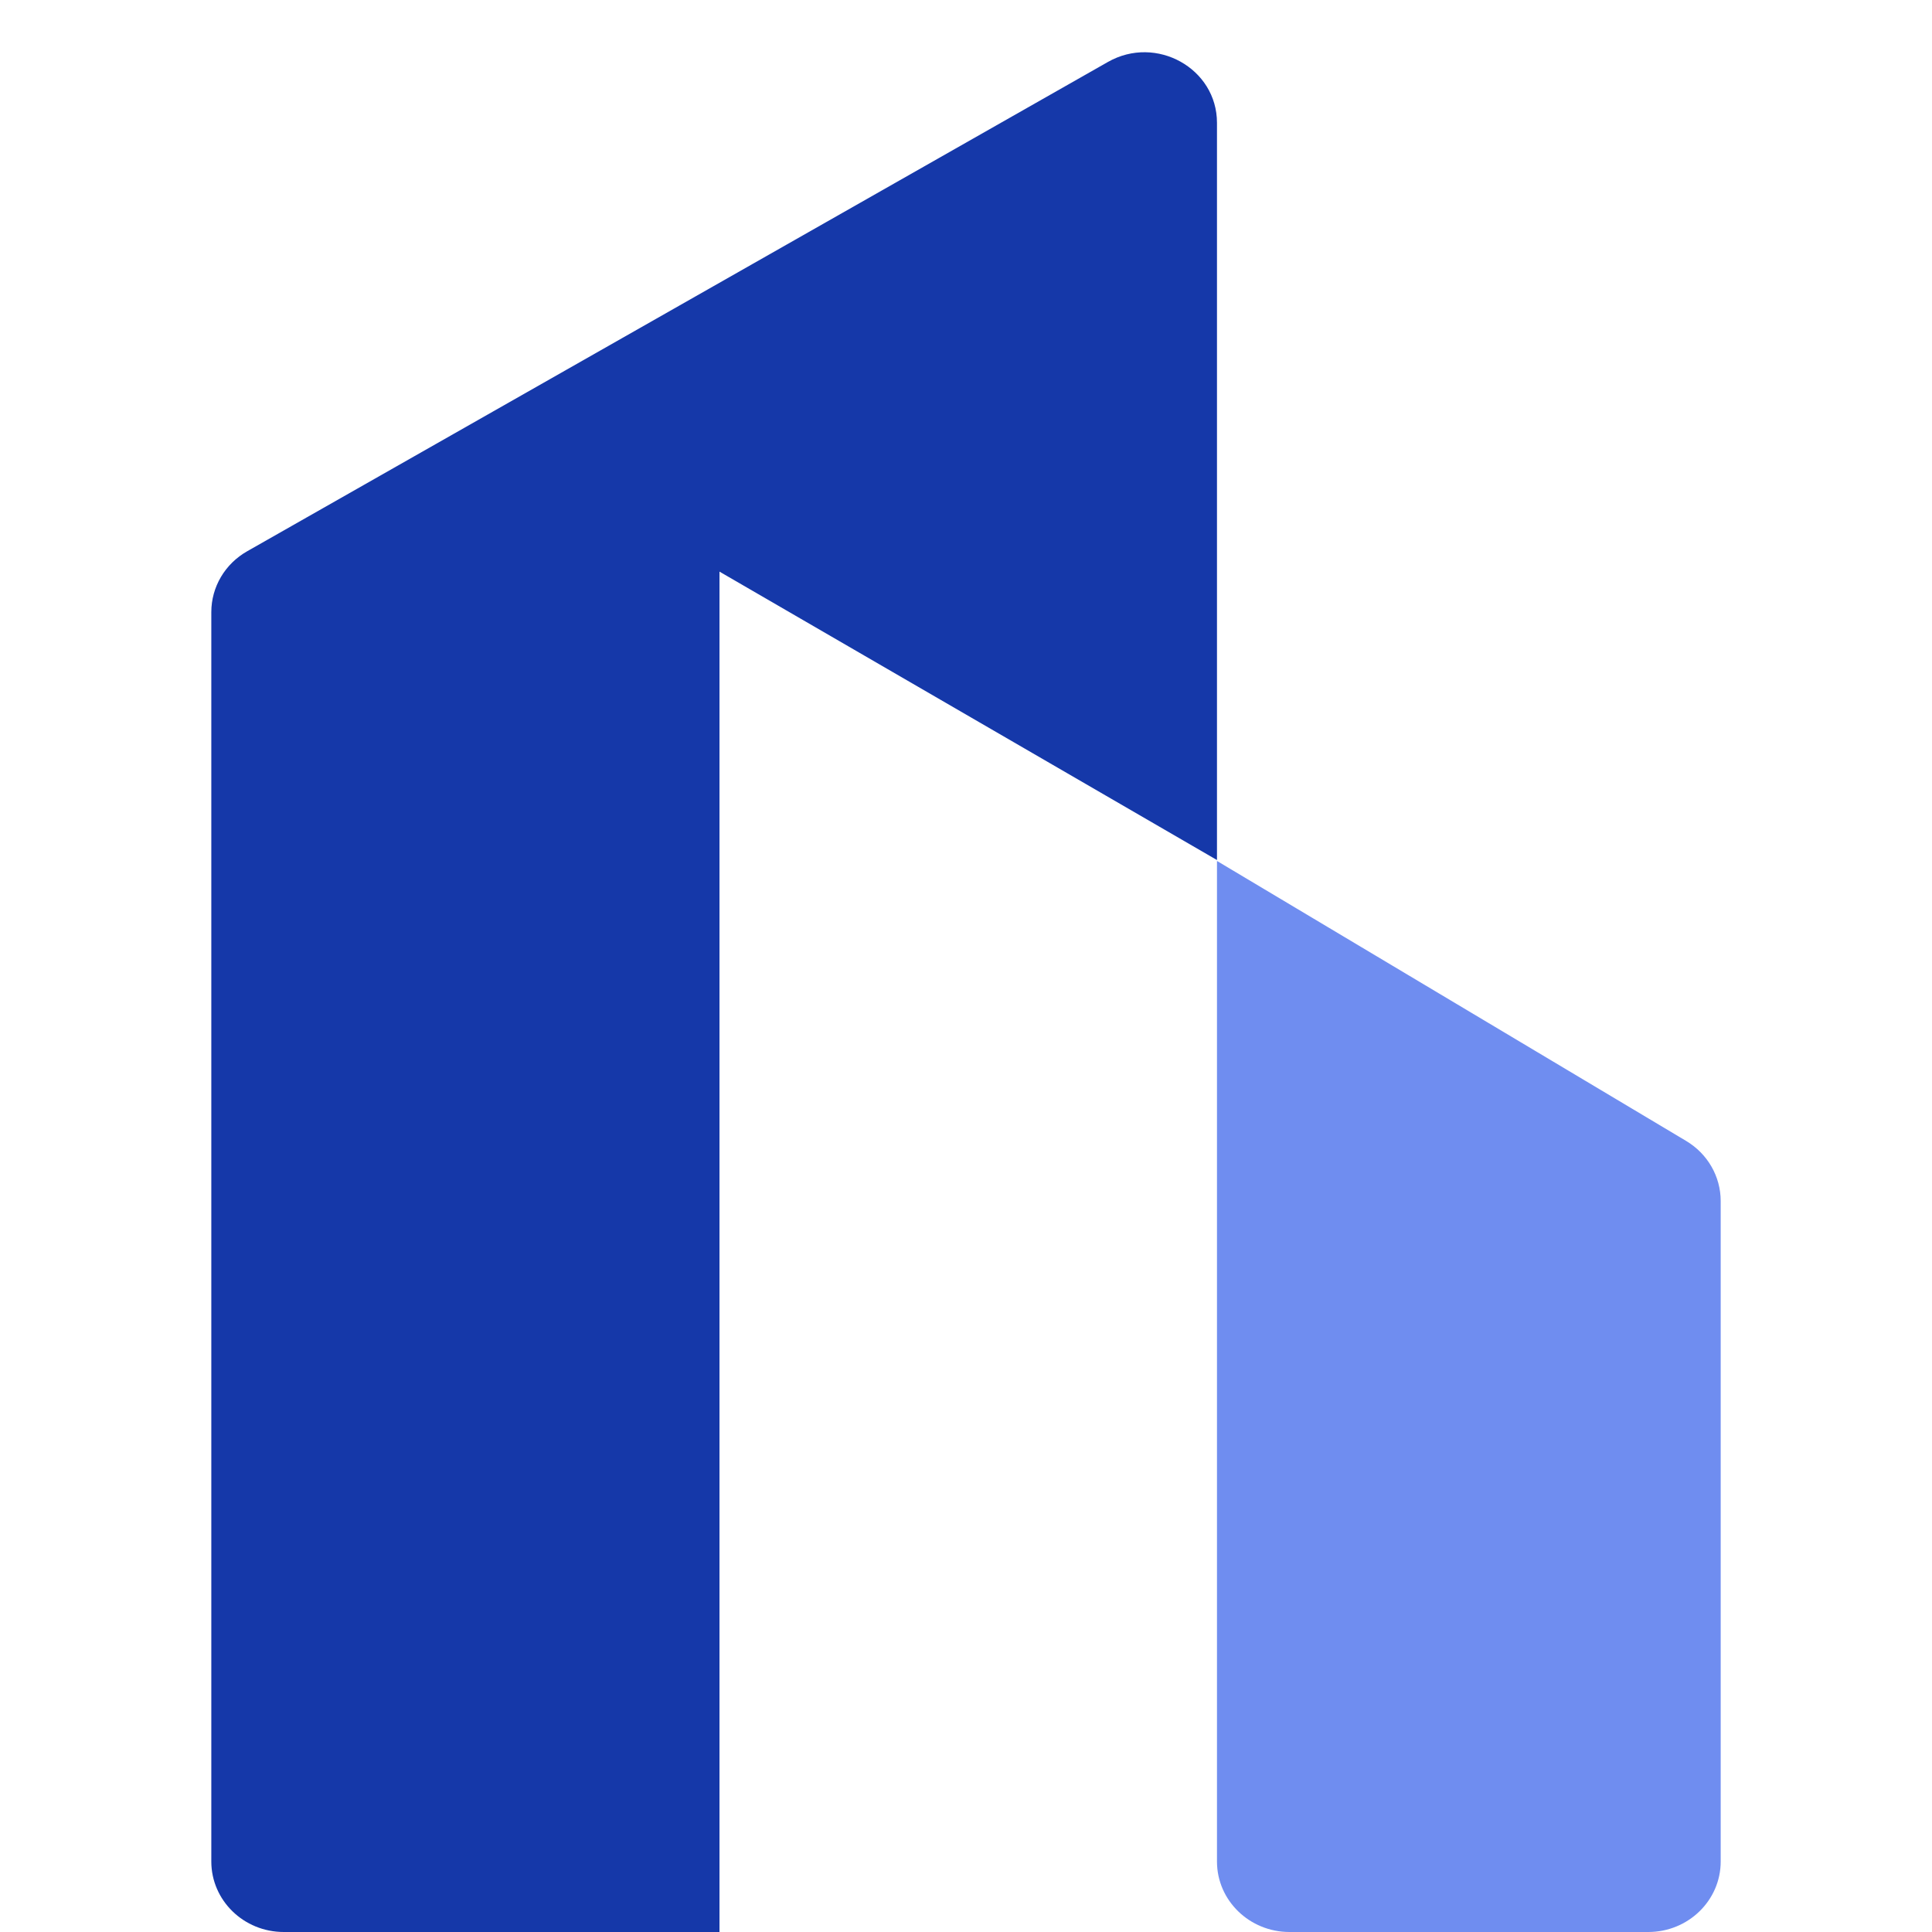
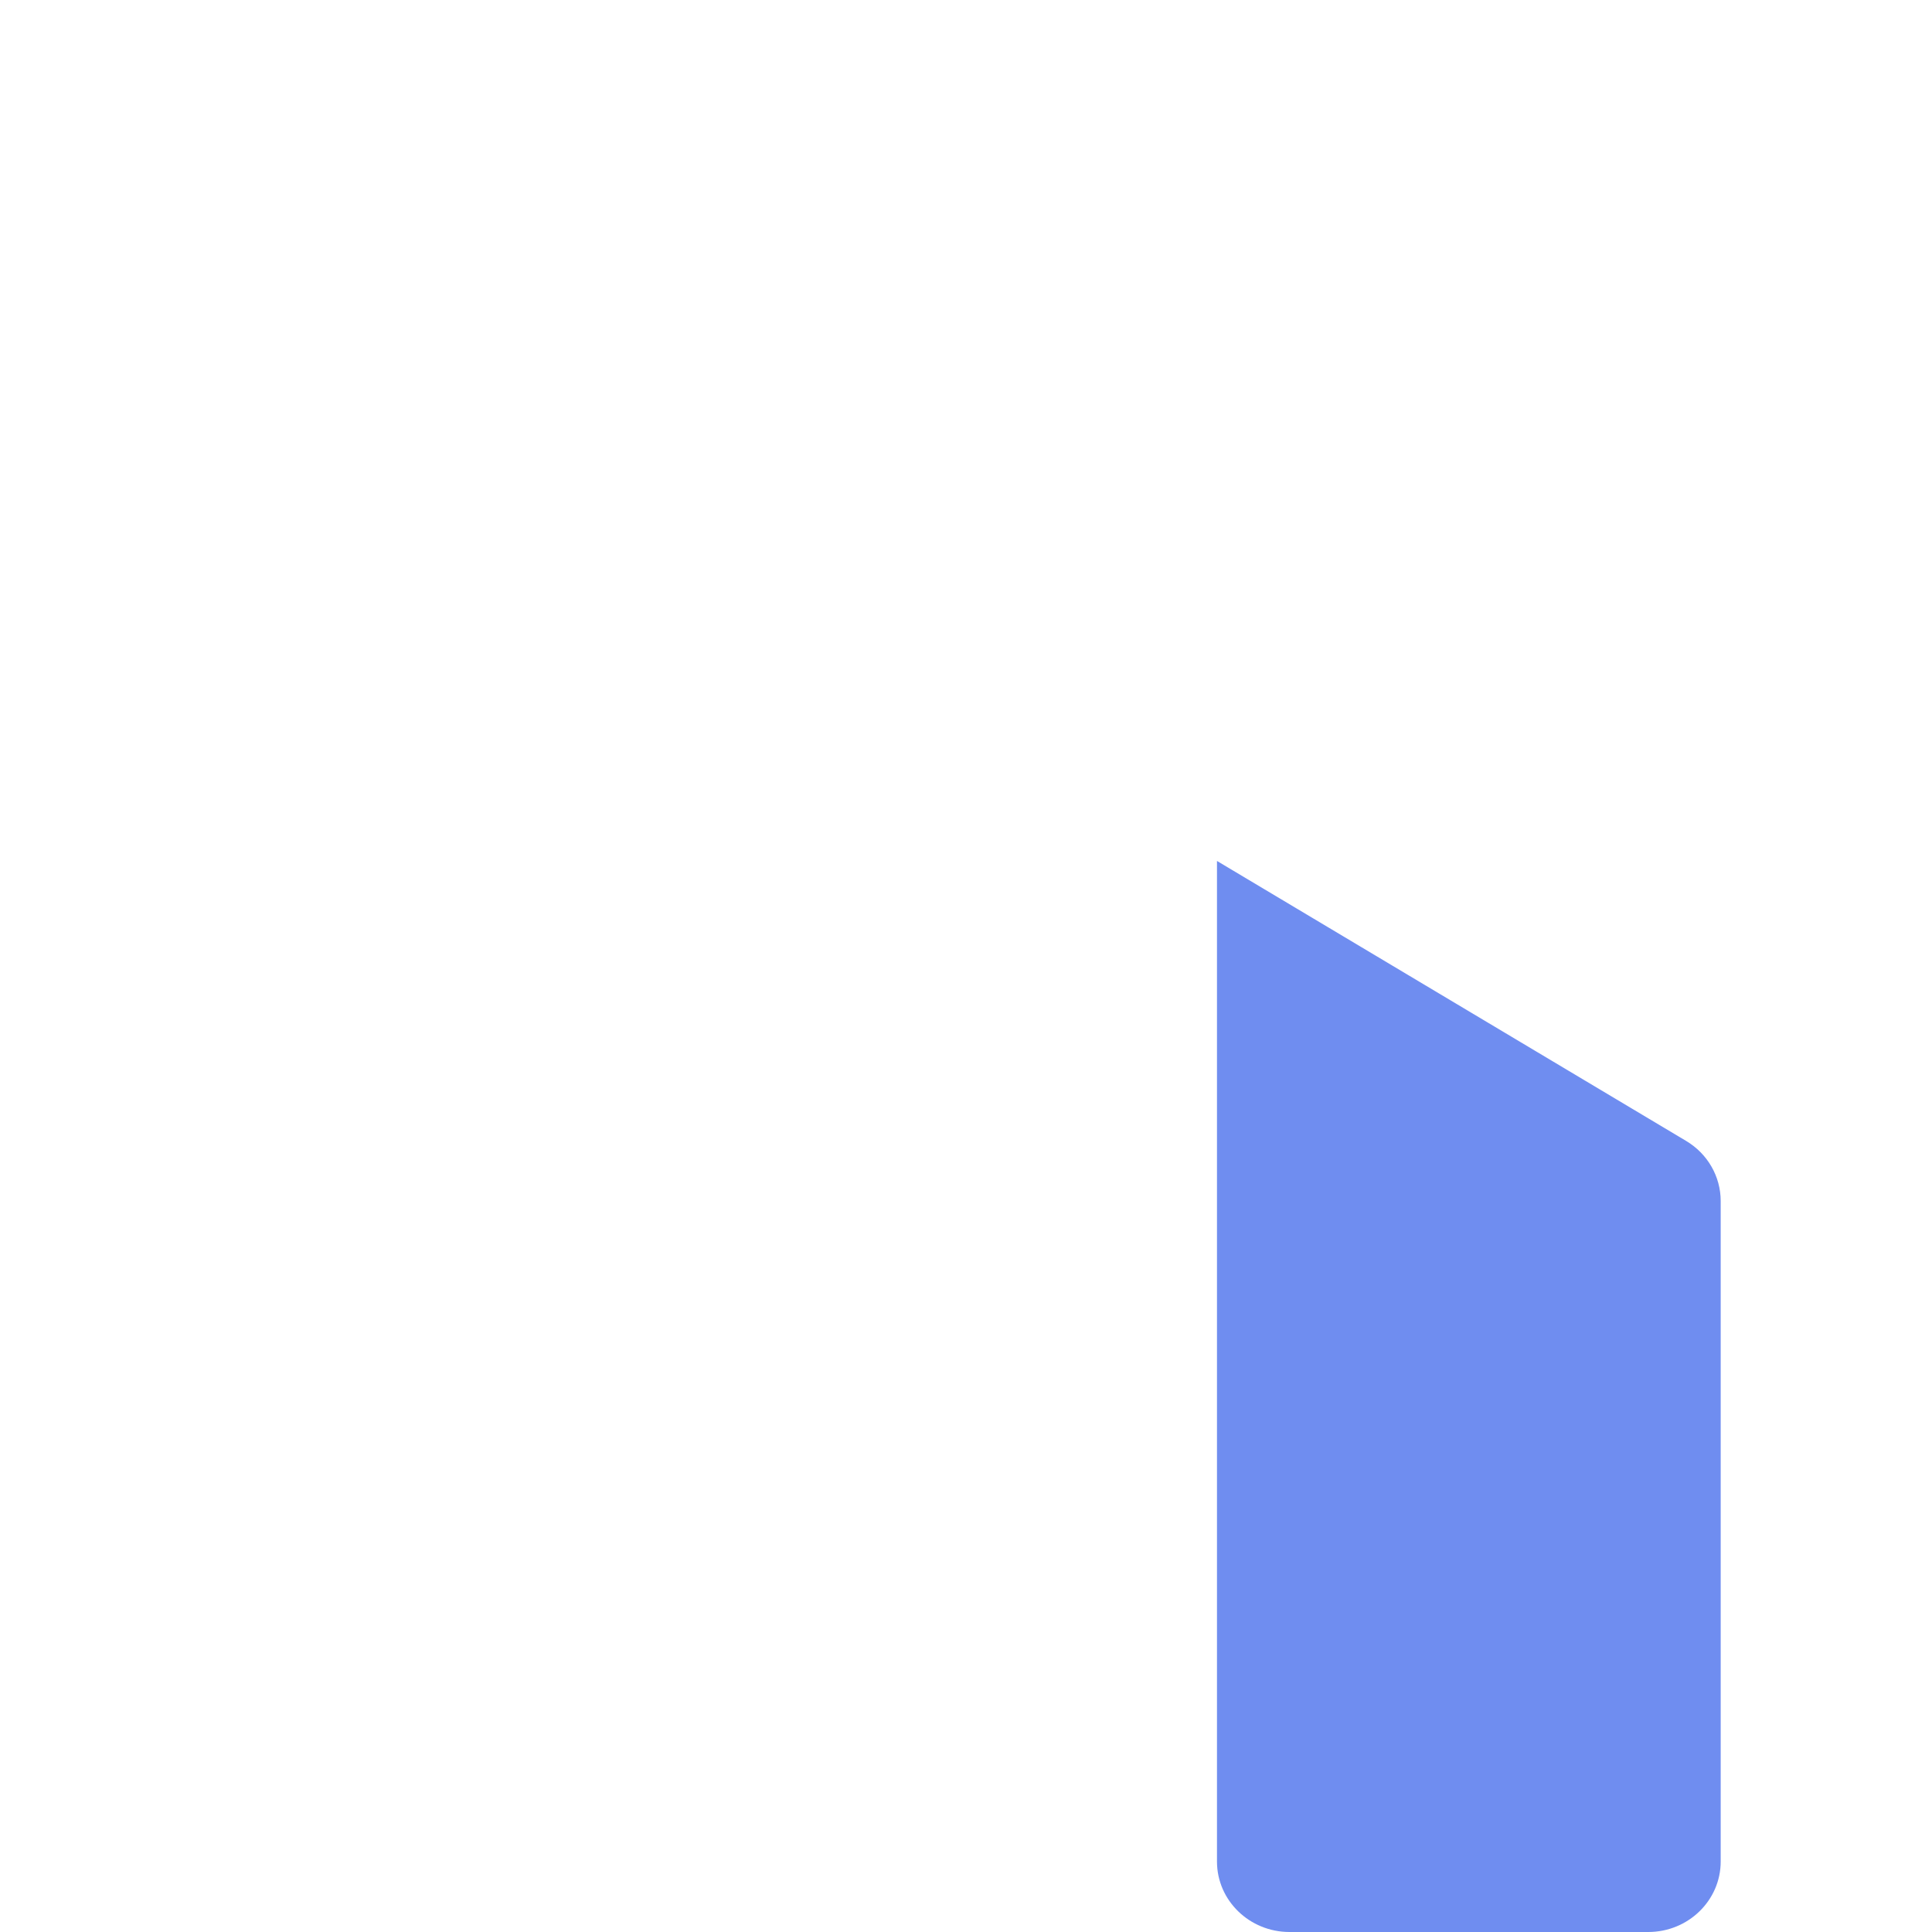
<svg xmlns="http://www.w3.org/2000/svg" width="32" height="32" viewBox="0 0 32 32" fill="none">
-   <path d="M3.5 10.138C3.5 9.723 3.726 9.339 4.095 9.13L18.351 1.026C19.151 0.572 20.157 1.133 20.157 2.034V14.245L11.917 9.468V32H4.7C4.037 32 3.5 31.477 3.5 30.832V10.138Z" fill="#1538A9" />
  <path d="M20.157 14.26L27.927 18.897C28.283 19.109 28.5 19.486 28.5 19.892V30.833C28.5 31.477 27.963 32 27.3 32H21.358C20.695 32 20.157 31.477 20.157 30.833V14.26Z" fill="#6F8DF0" />
</svg>